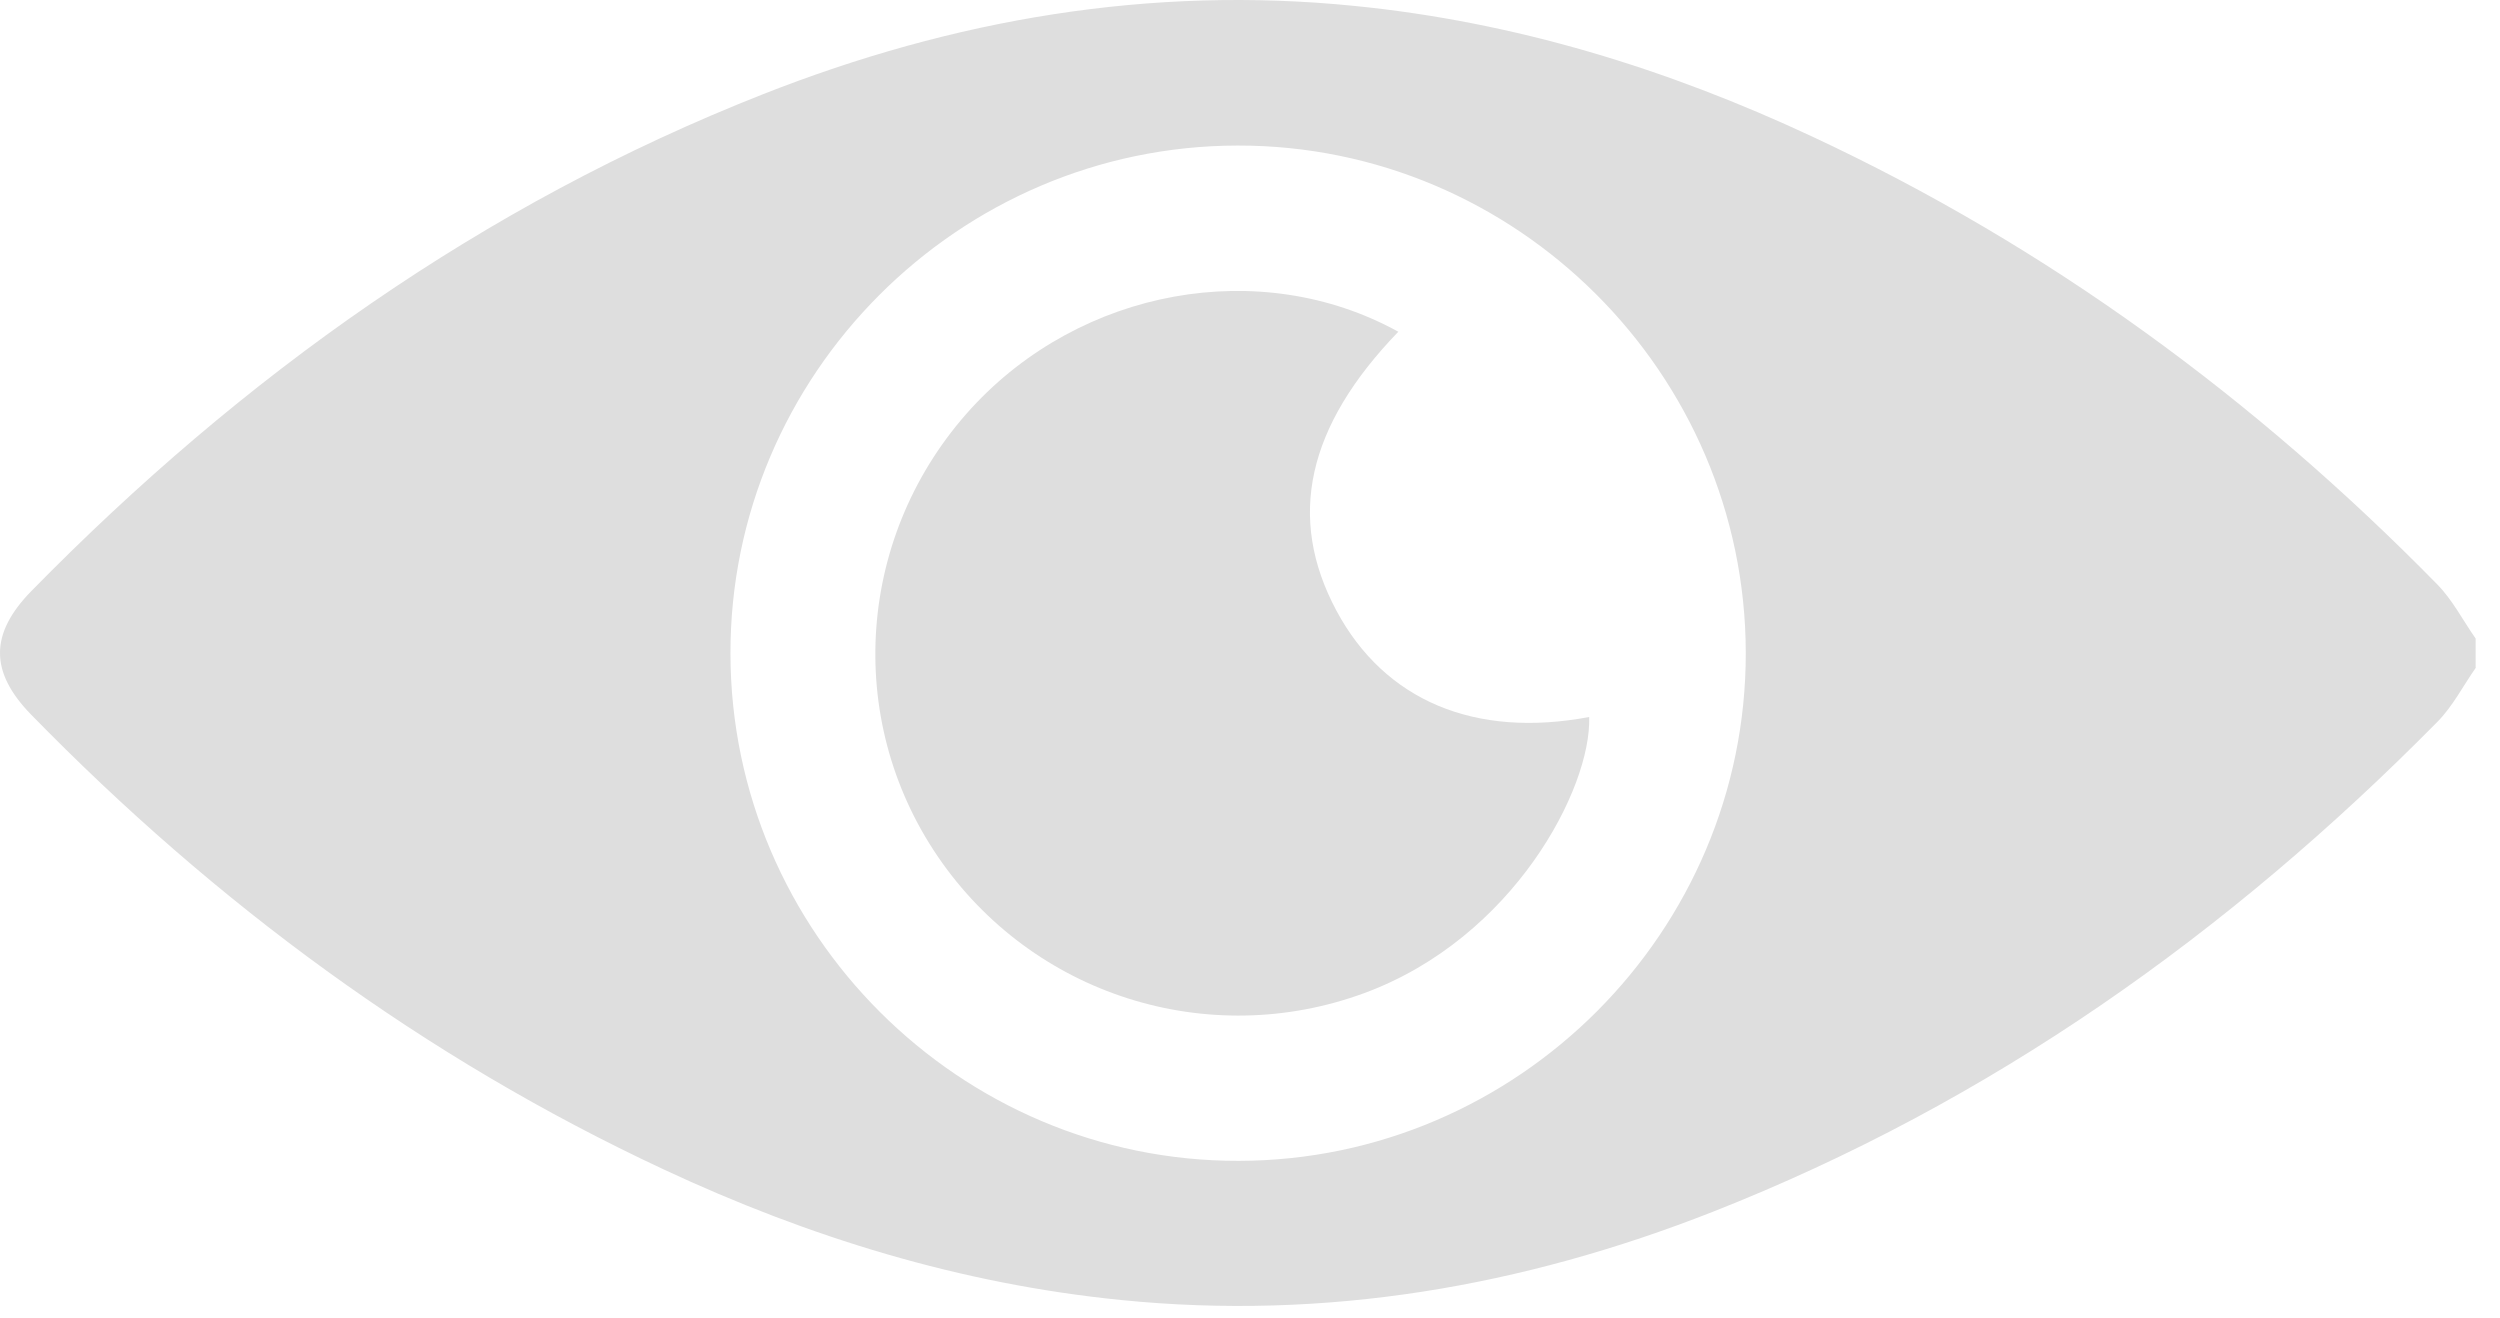
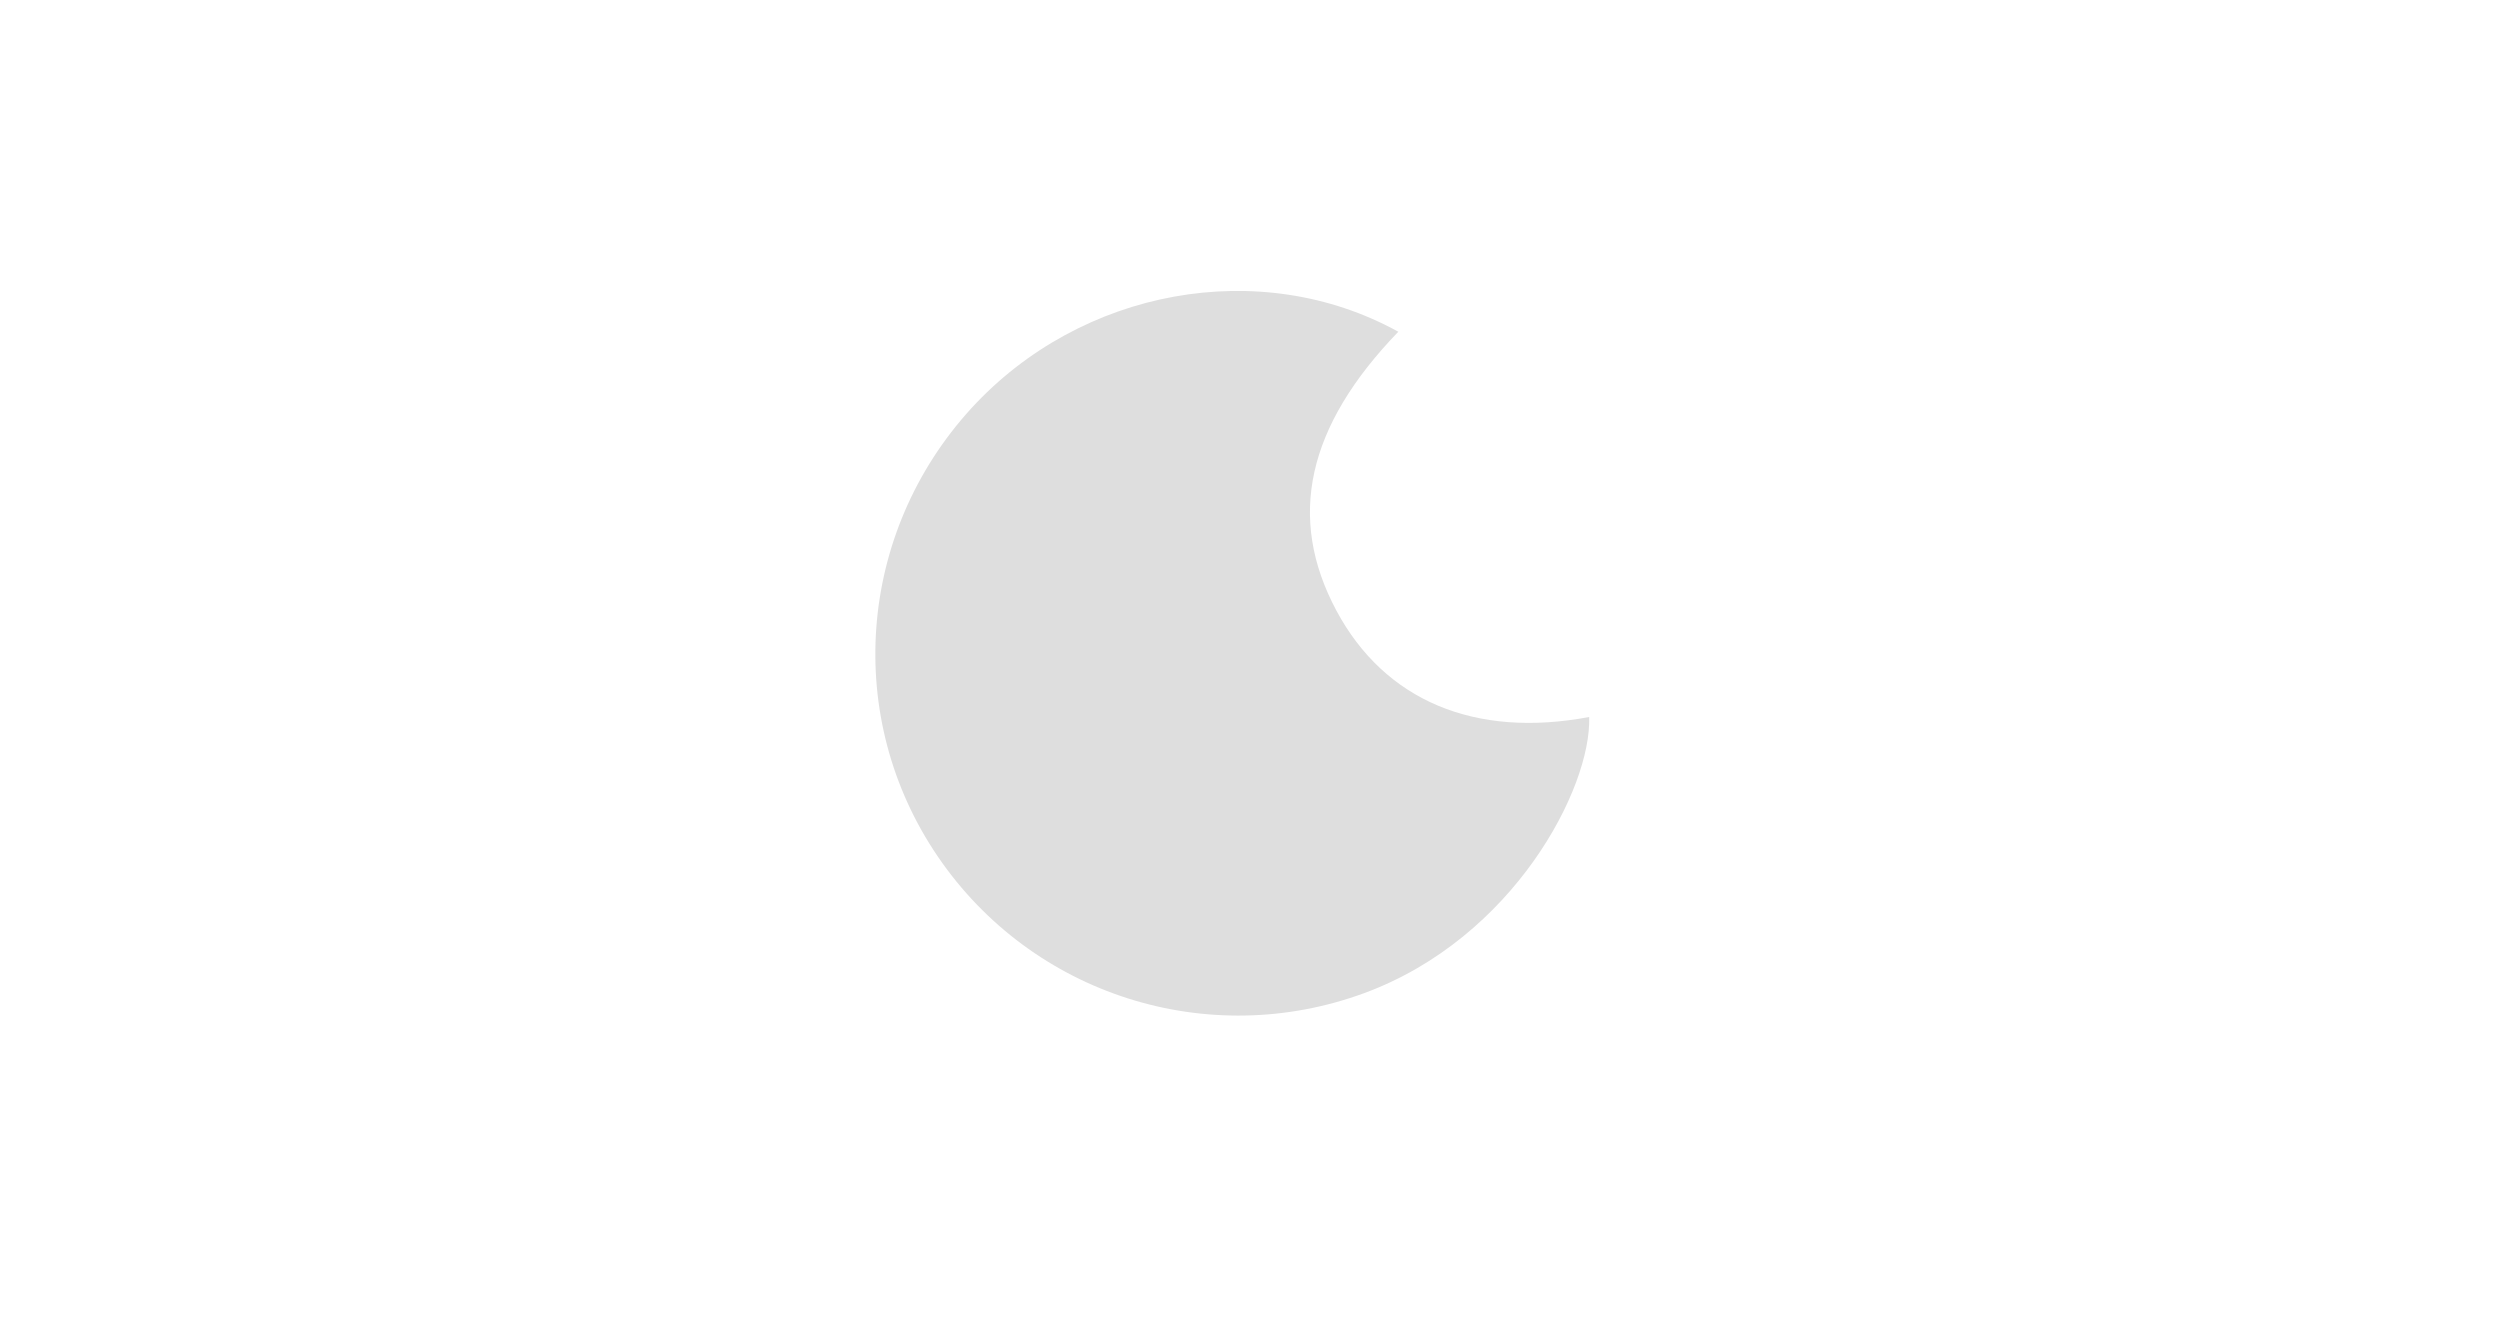
<svg xmlns="http://www.w3.org/2000/svg" width="55" height="29" viewBox="0 0 55 29" fill="none">
-   <path d="M54.469 14.688C54.19 15.086 53.962 15.536 53.626 15.877C49.03 20.535 43.788 24.257 37.678 26.661C33.496 28.305 29.164 29.055 24.661 28.6C21.136 28.248 17.791 27.219 14.596 25.725C9.339 23.27 4.738 19.873 0.69 15.727C-0.23 14.787 -0.23 13.944 0.69 13.003C5.322 8.278 10.611 4.504 16.793 2.07C20.97 0.426 25.307 -0.324 29.805 0.131C33.331 0.483 36.675 1.511 39.87 3.005C45.065 5.43 49.615 8.774 53.621 12.858C53.957 13.2 54.184 13.649 54.464 14.047V14.683L54.469 14.688ZM27.225 3.202C21.084 3.212 16.059 8.247 16.07 14.383C16.08 20.525 21.115 25.55 27.251 25.539C33.393 25.529 38.417 20.494 38.407 14.358C38.397 8.216 33.362 3.191 27.225 3.202Z" fill="#DEDEDE" />
  <path d="M30.765 7.296C28.748 9.384 28.309 11.39 29.4 13.432C30.46 15.412 32.445 16.249 34.962 15.774C35.014 17.34 33.298 20.638 30.015 21.848C26.577 23.114 22.71 21.894 20.632 18.844C18.554 15.794 18.859 11.731 21.366 8.986C23.781 6.35 27.725 5.626 30.759 7.296H30.765Z" fill="#DEDEDE" />
</svg>